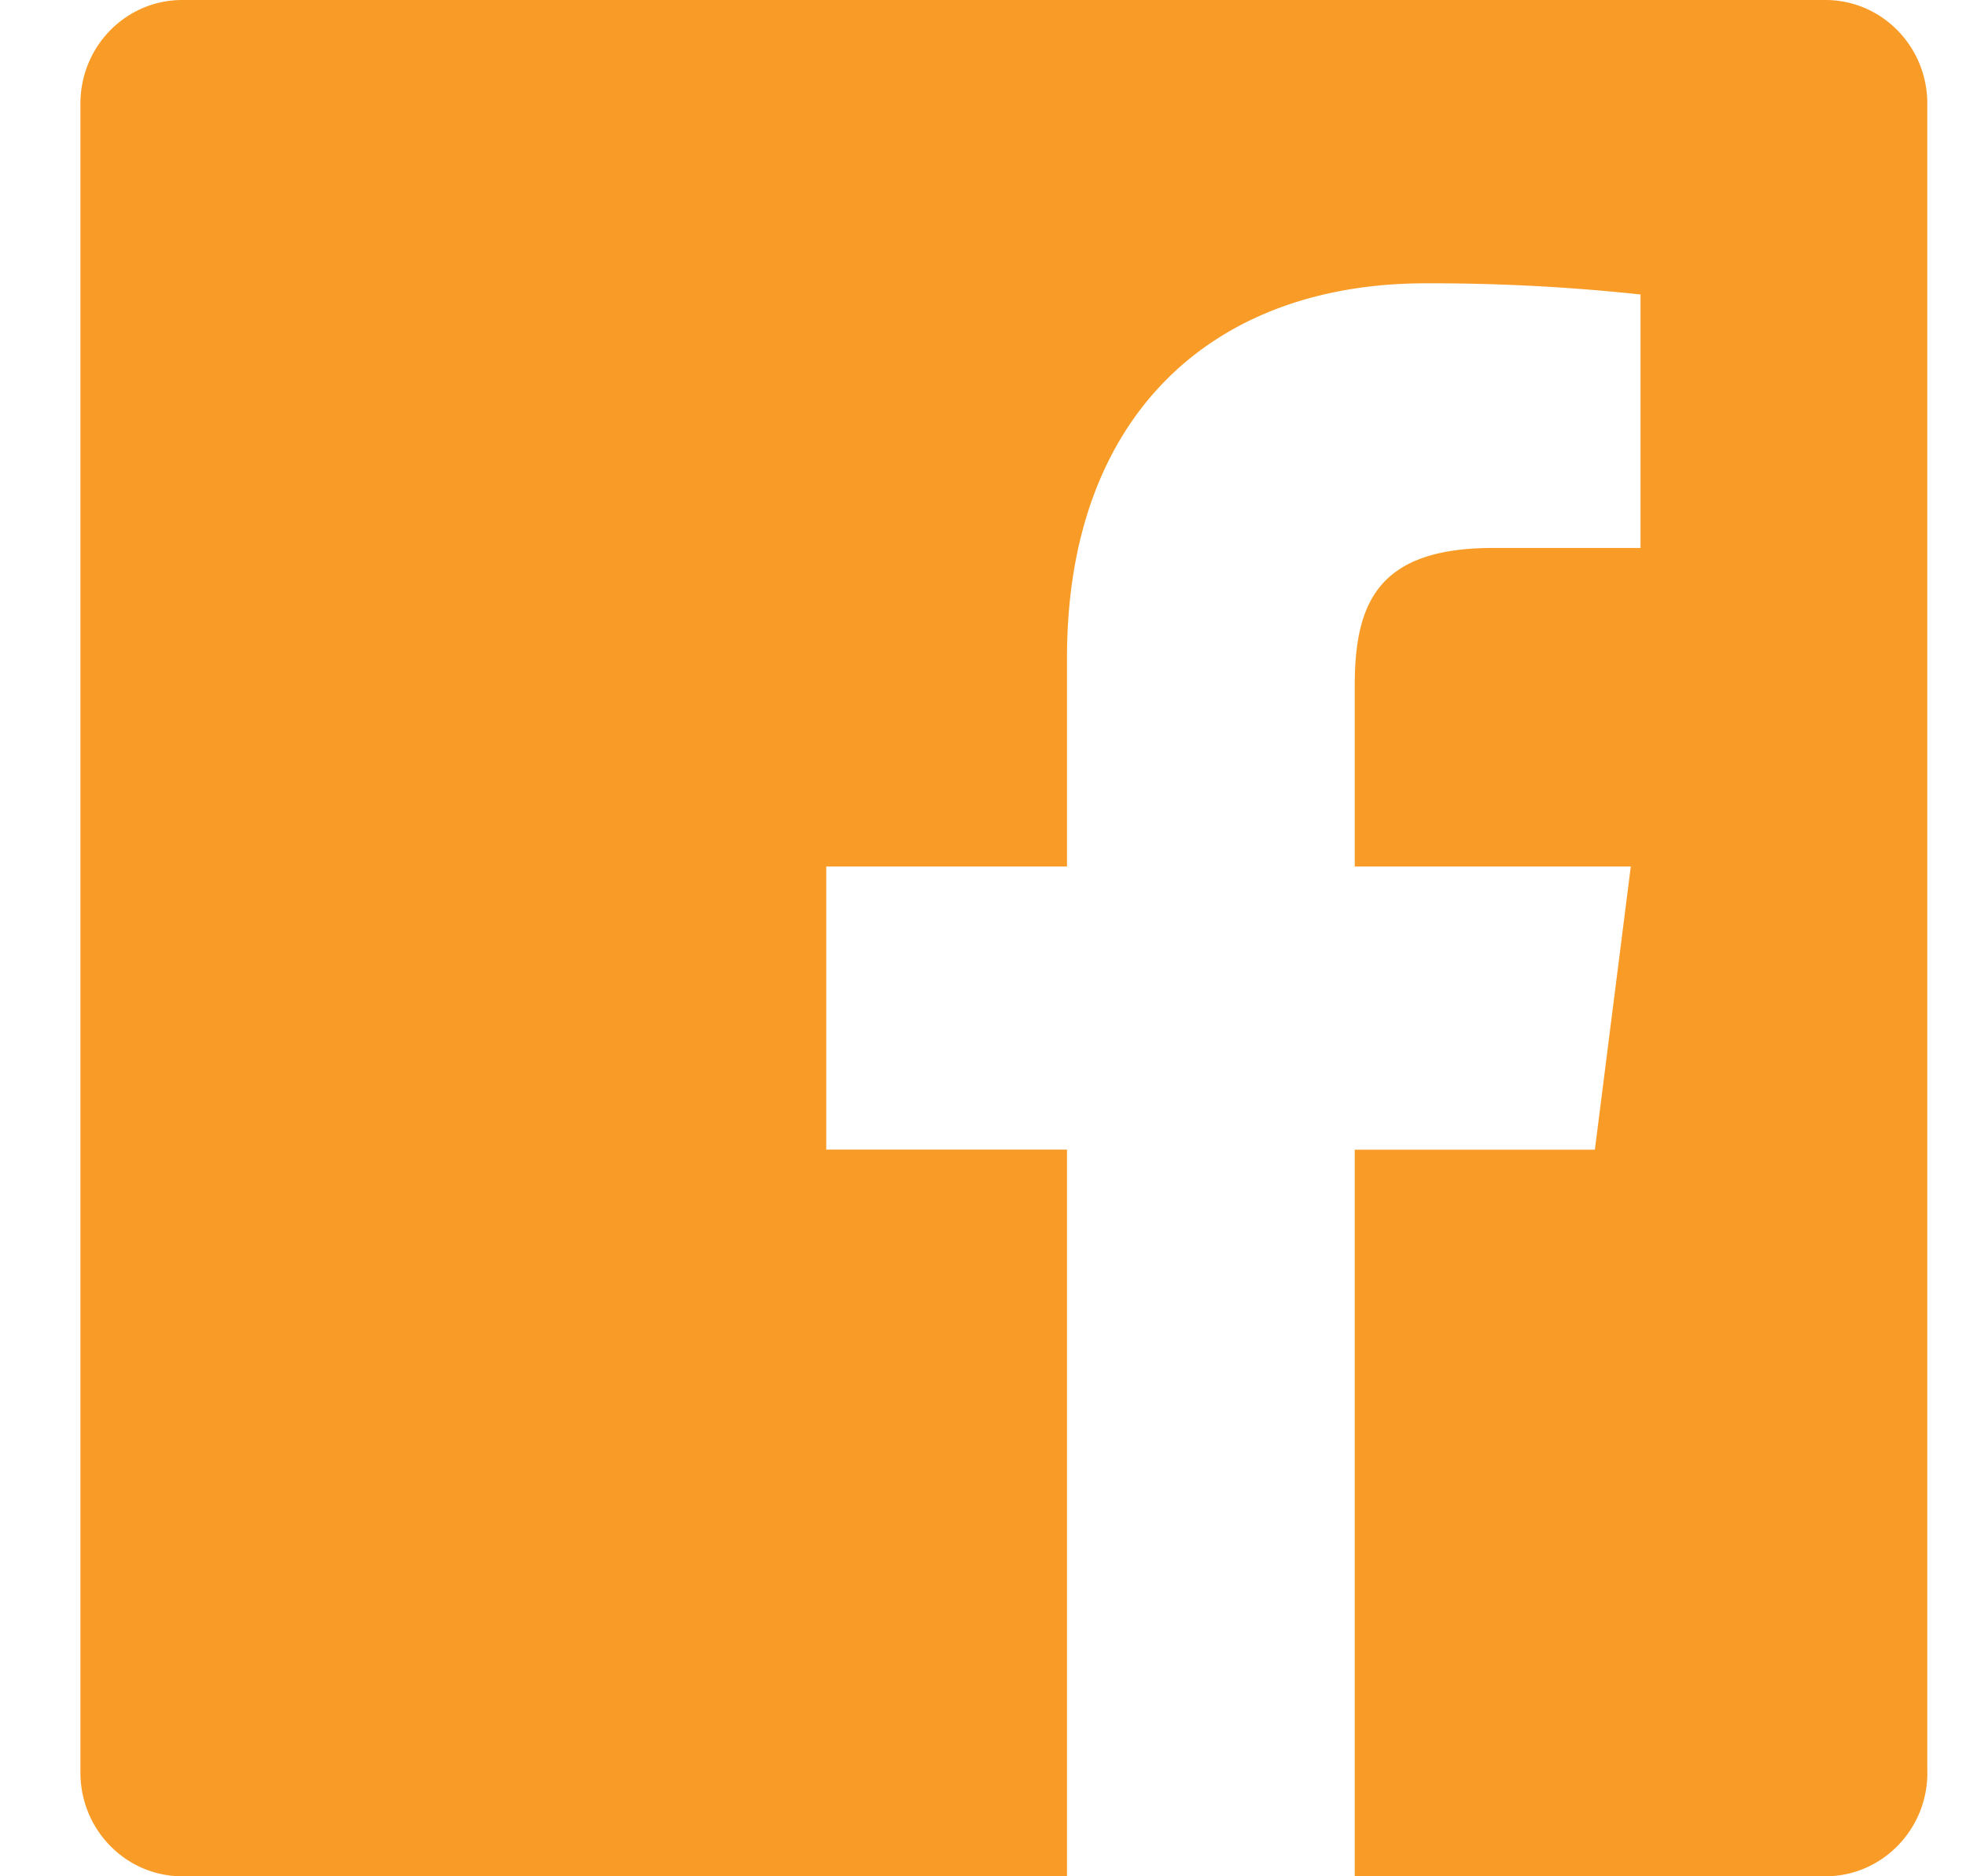
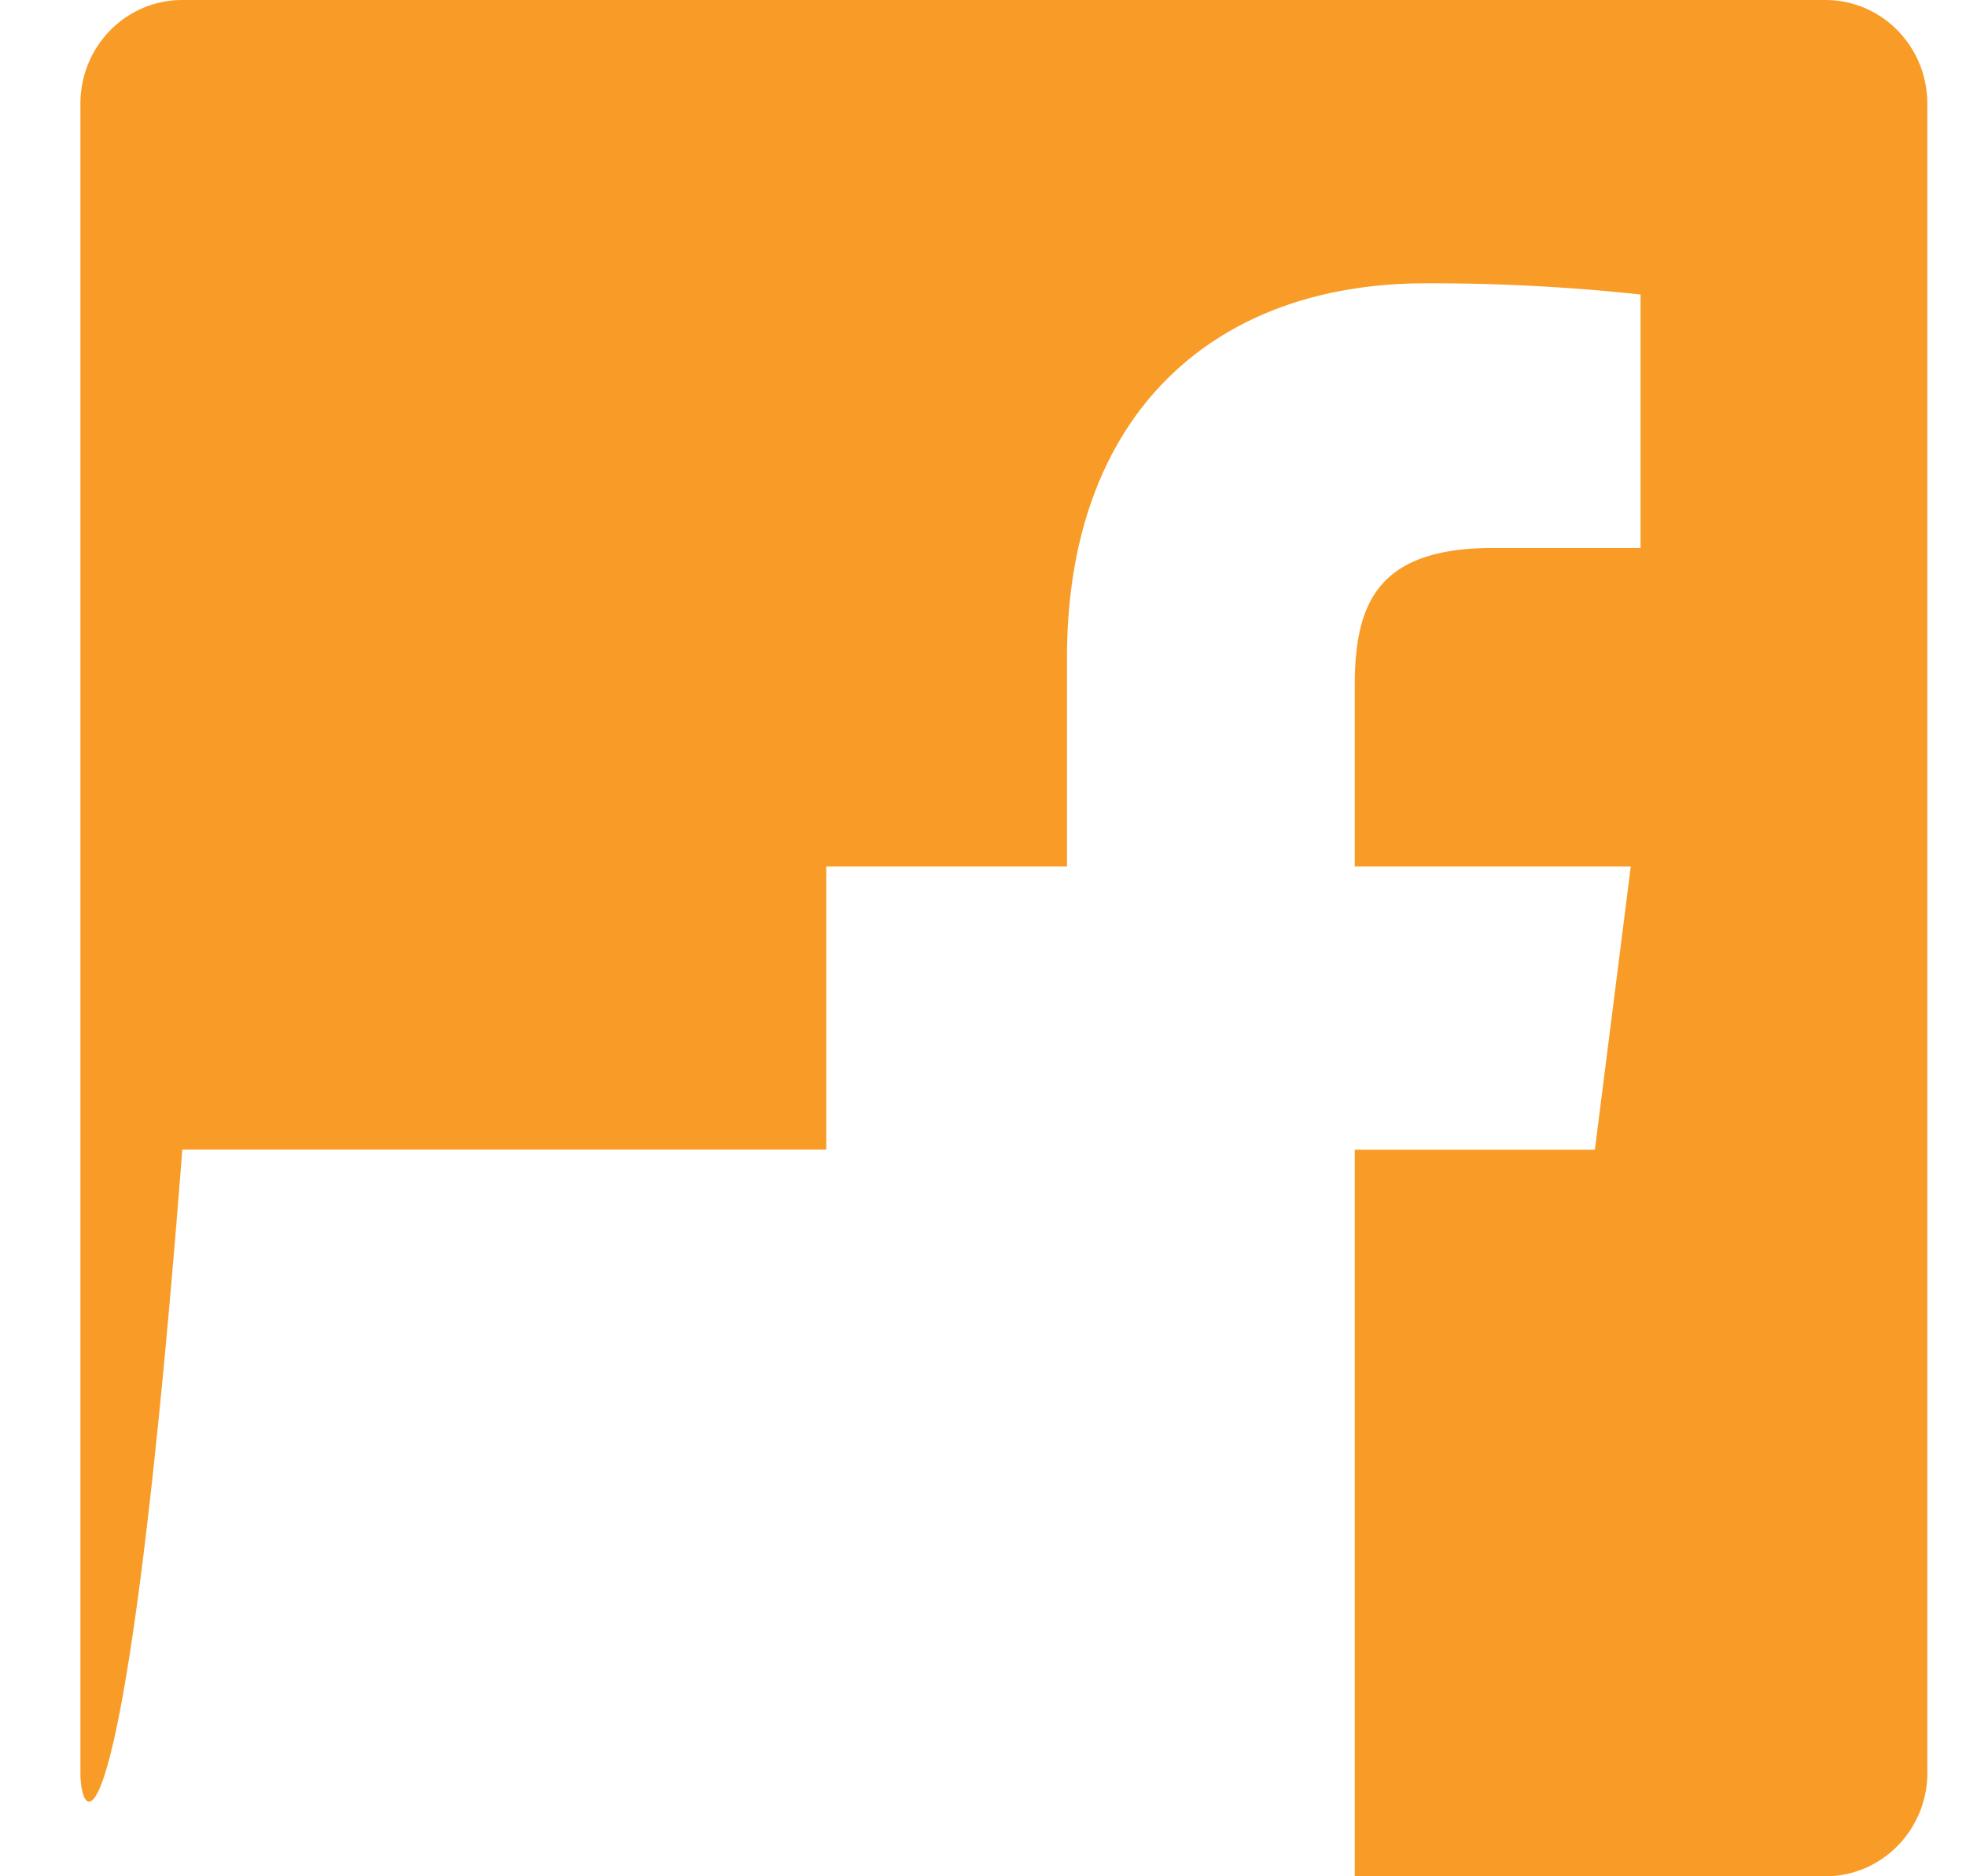
<svg xmlns="http://www.w3.org/2000/svg" xmlns:xlink="http://www.w3.org/1999/xlink" width="22" height="21">
  <use xlink:href="#path0_fill" transform="translate(.9)" fill="#F99C27" />
  <defs>
-     <path id="path0_fill" fill-rule="evenodd" d="M20.668 19.84c0 .64-.511 1.16-1.141 1.16H14.26v-8.132h2.687l.402-3.17H14.26V7.676c0-.918.251-1.543 1.546-1.543h1.652V3.296a21.841 21.841 0 0 0-2.407-.125c-2.381 0-4.011 1.477-4.011 4.19v2.337H8.346v3.169h2.694V21h-9.9C.51 21 0 20.48 0 19.84V1.16C0 .518.51 0 1.14 0h18.387c.63 0 1.14.519 1.14 1.16v18.68z" />
+     <path id="path0_fill" fill-rule="evenodd" d="M20.668 19.84c0 .64-.511 1.16-1.141 1.16H14.26v-8.132h2.687l.402-3.17H14.26V7.676c0-.918.251-1.543 1.546-1.543h1.652V3.296a21.841 21.841 0 0 0-2.407-.125c-2.381 0-4.011 1.477-4.011 4.19v2.337H8.346v3.169h2.694h-9.9C.51 21 0 20.48 0 19.84V1.16C0 .518.51 0 1.14 0h18.387c.63 0 1.14.519 1.14 1.16v18.68z" />
  </defs>
</svg>